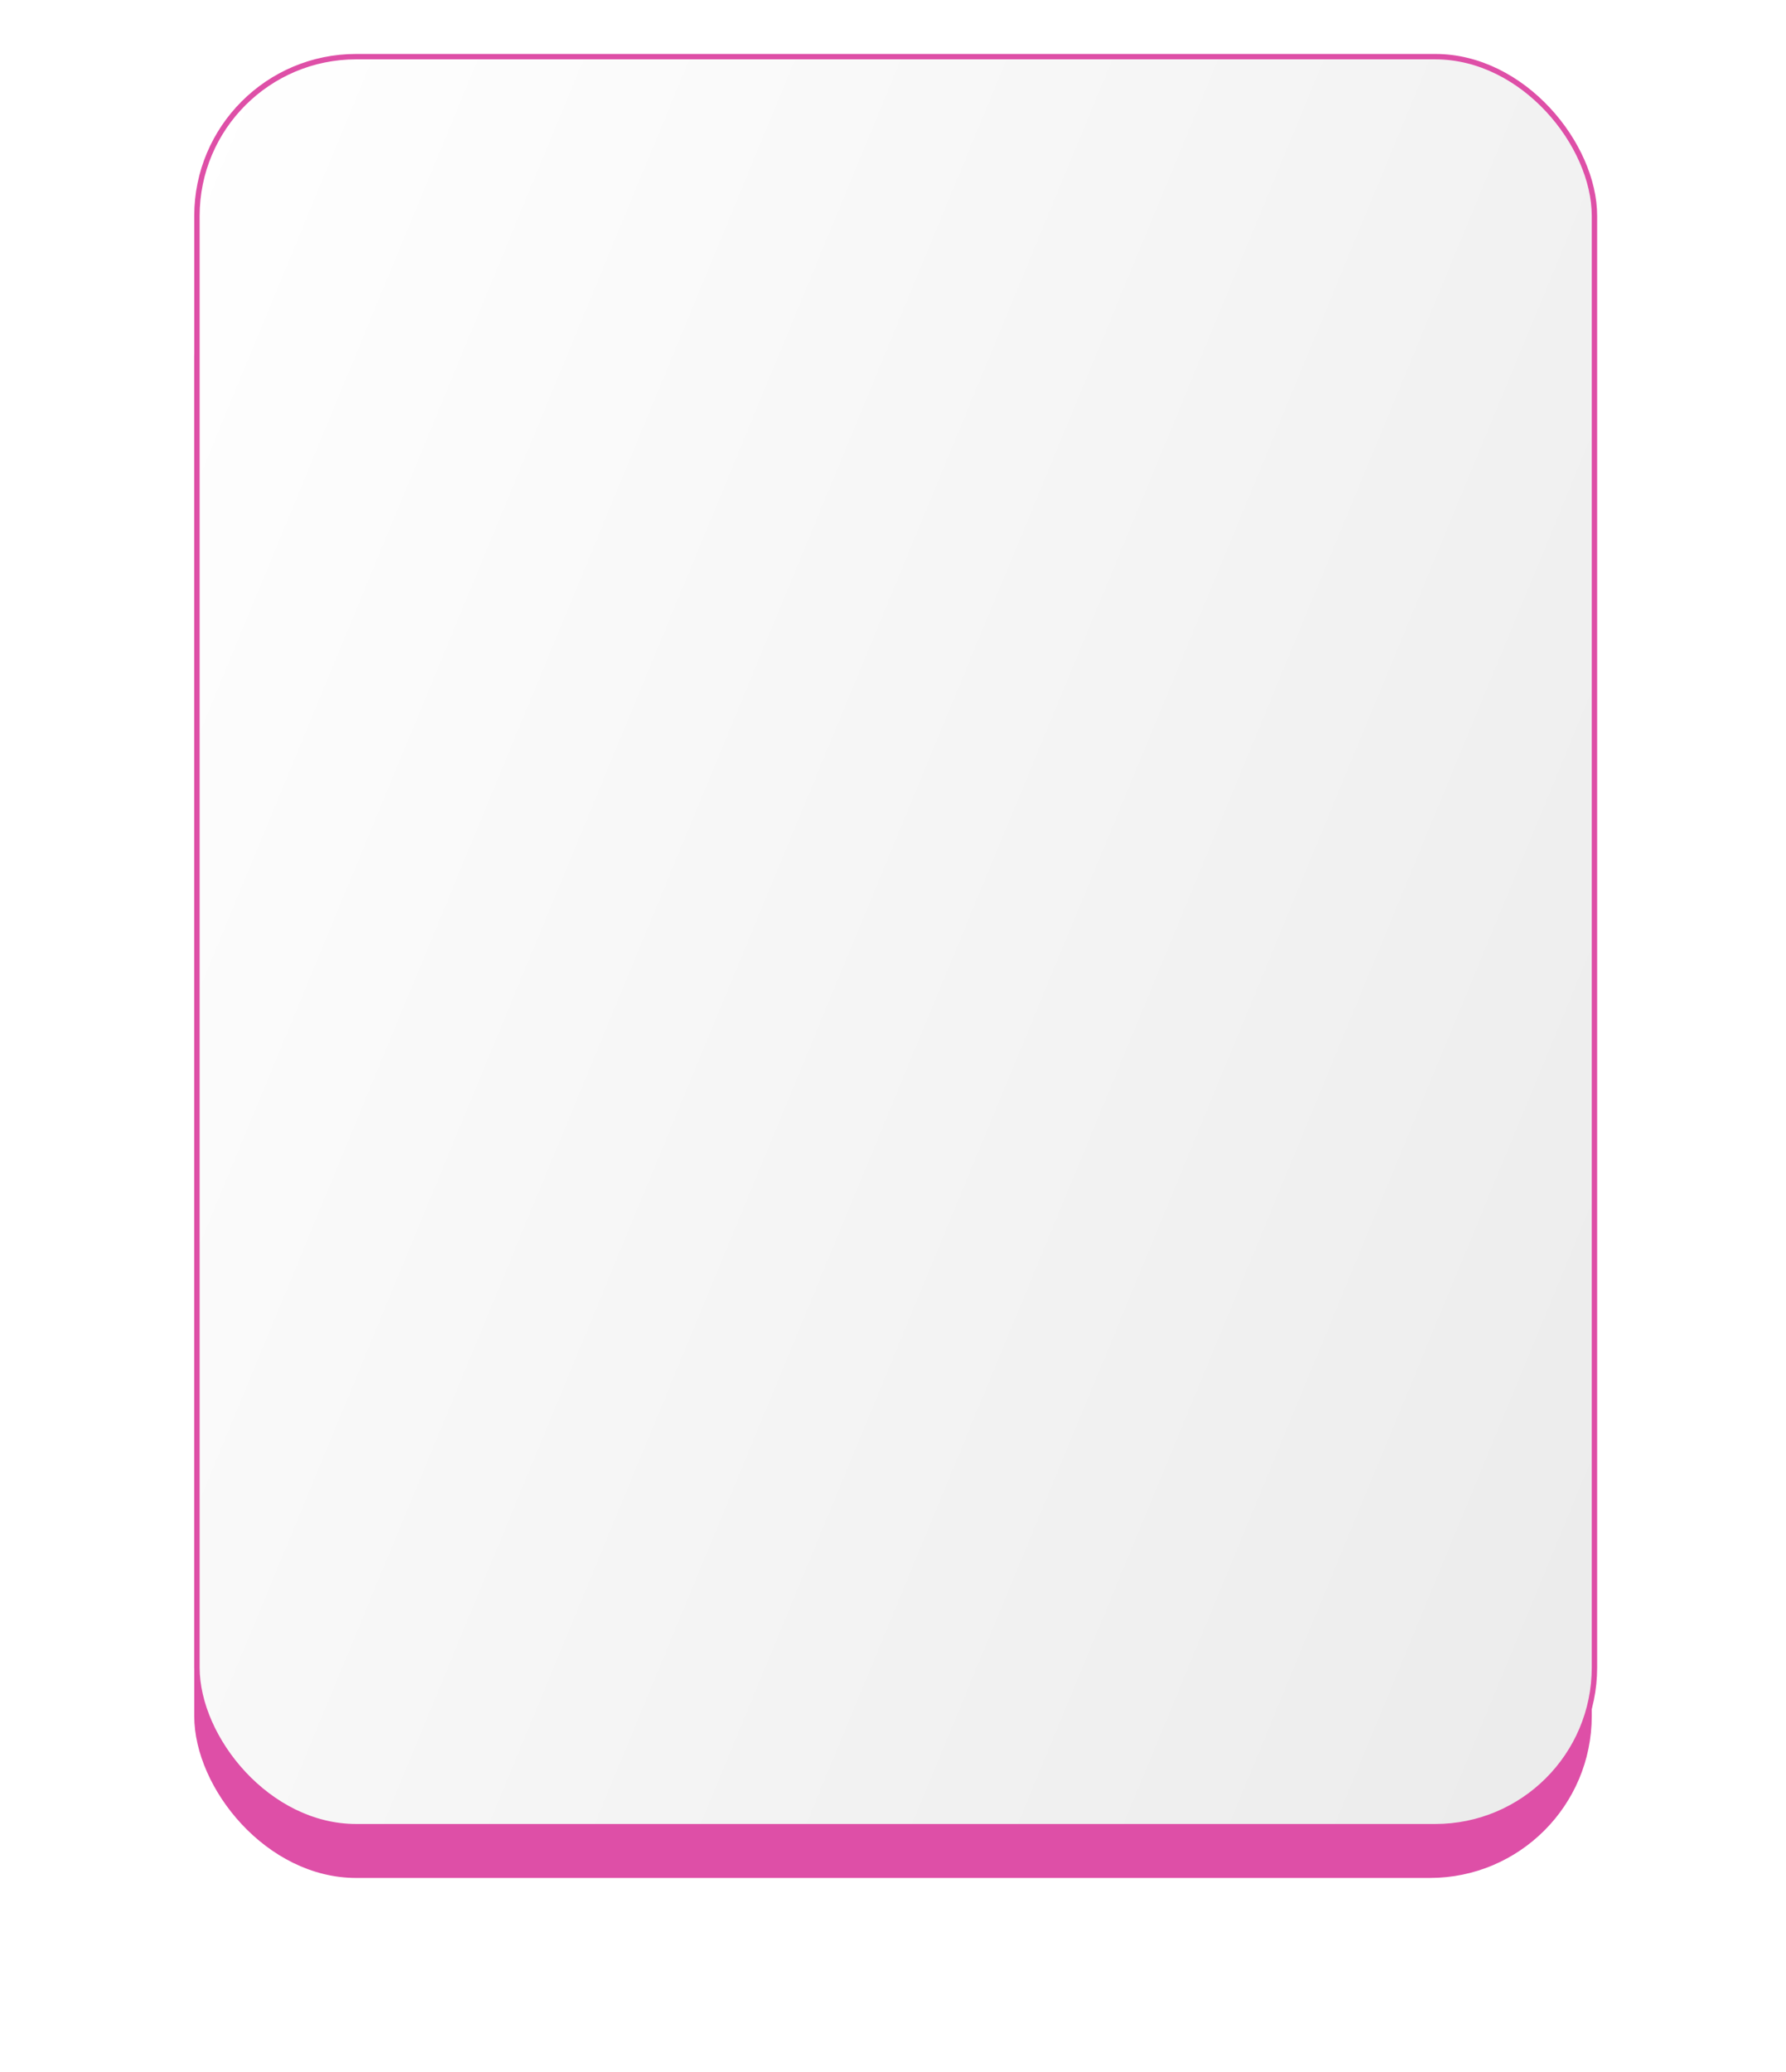
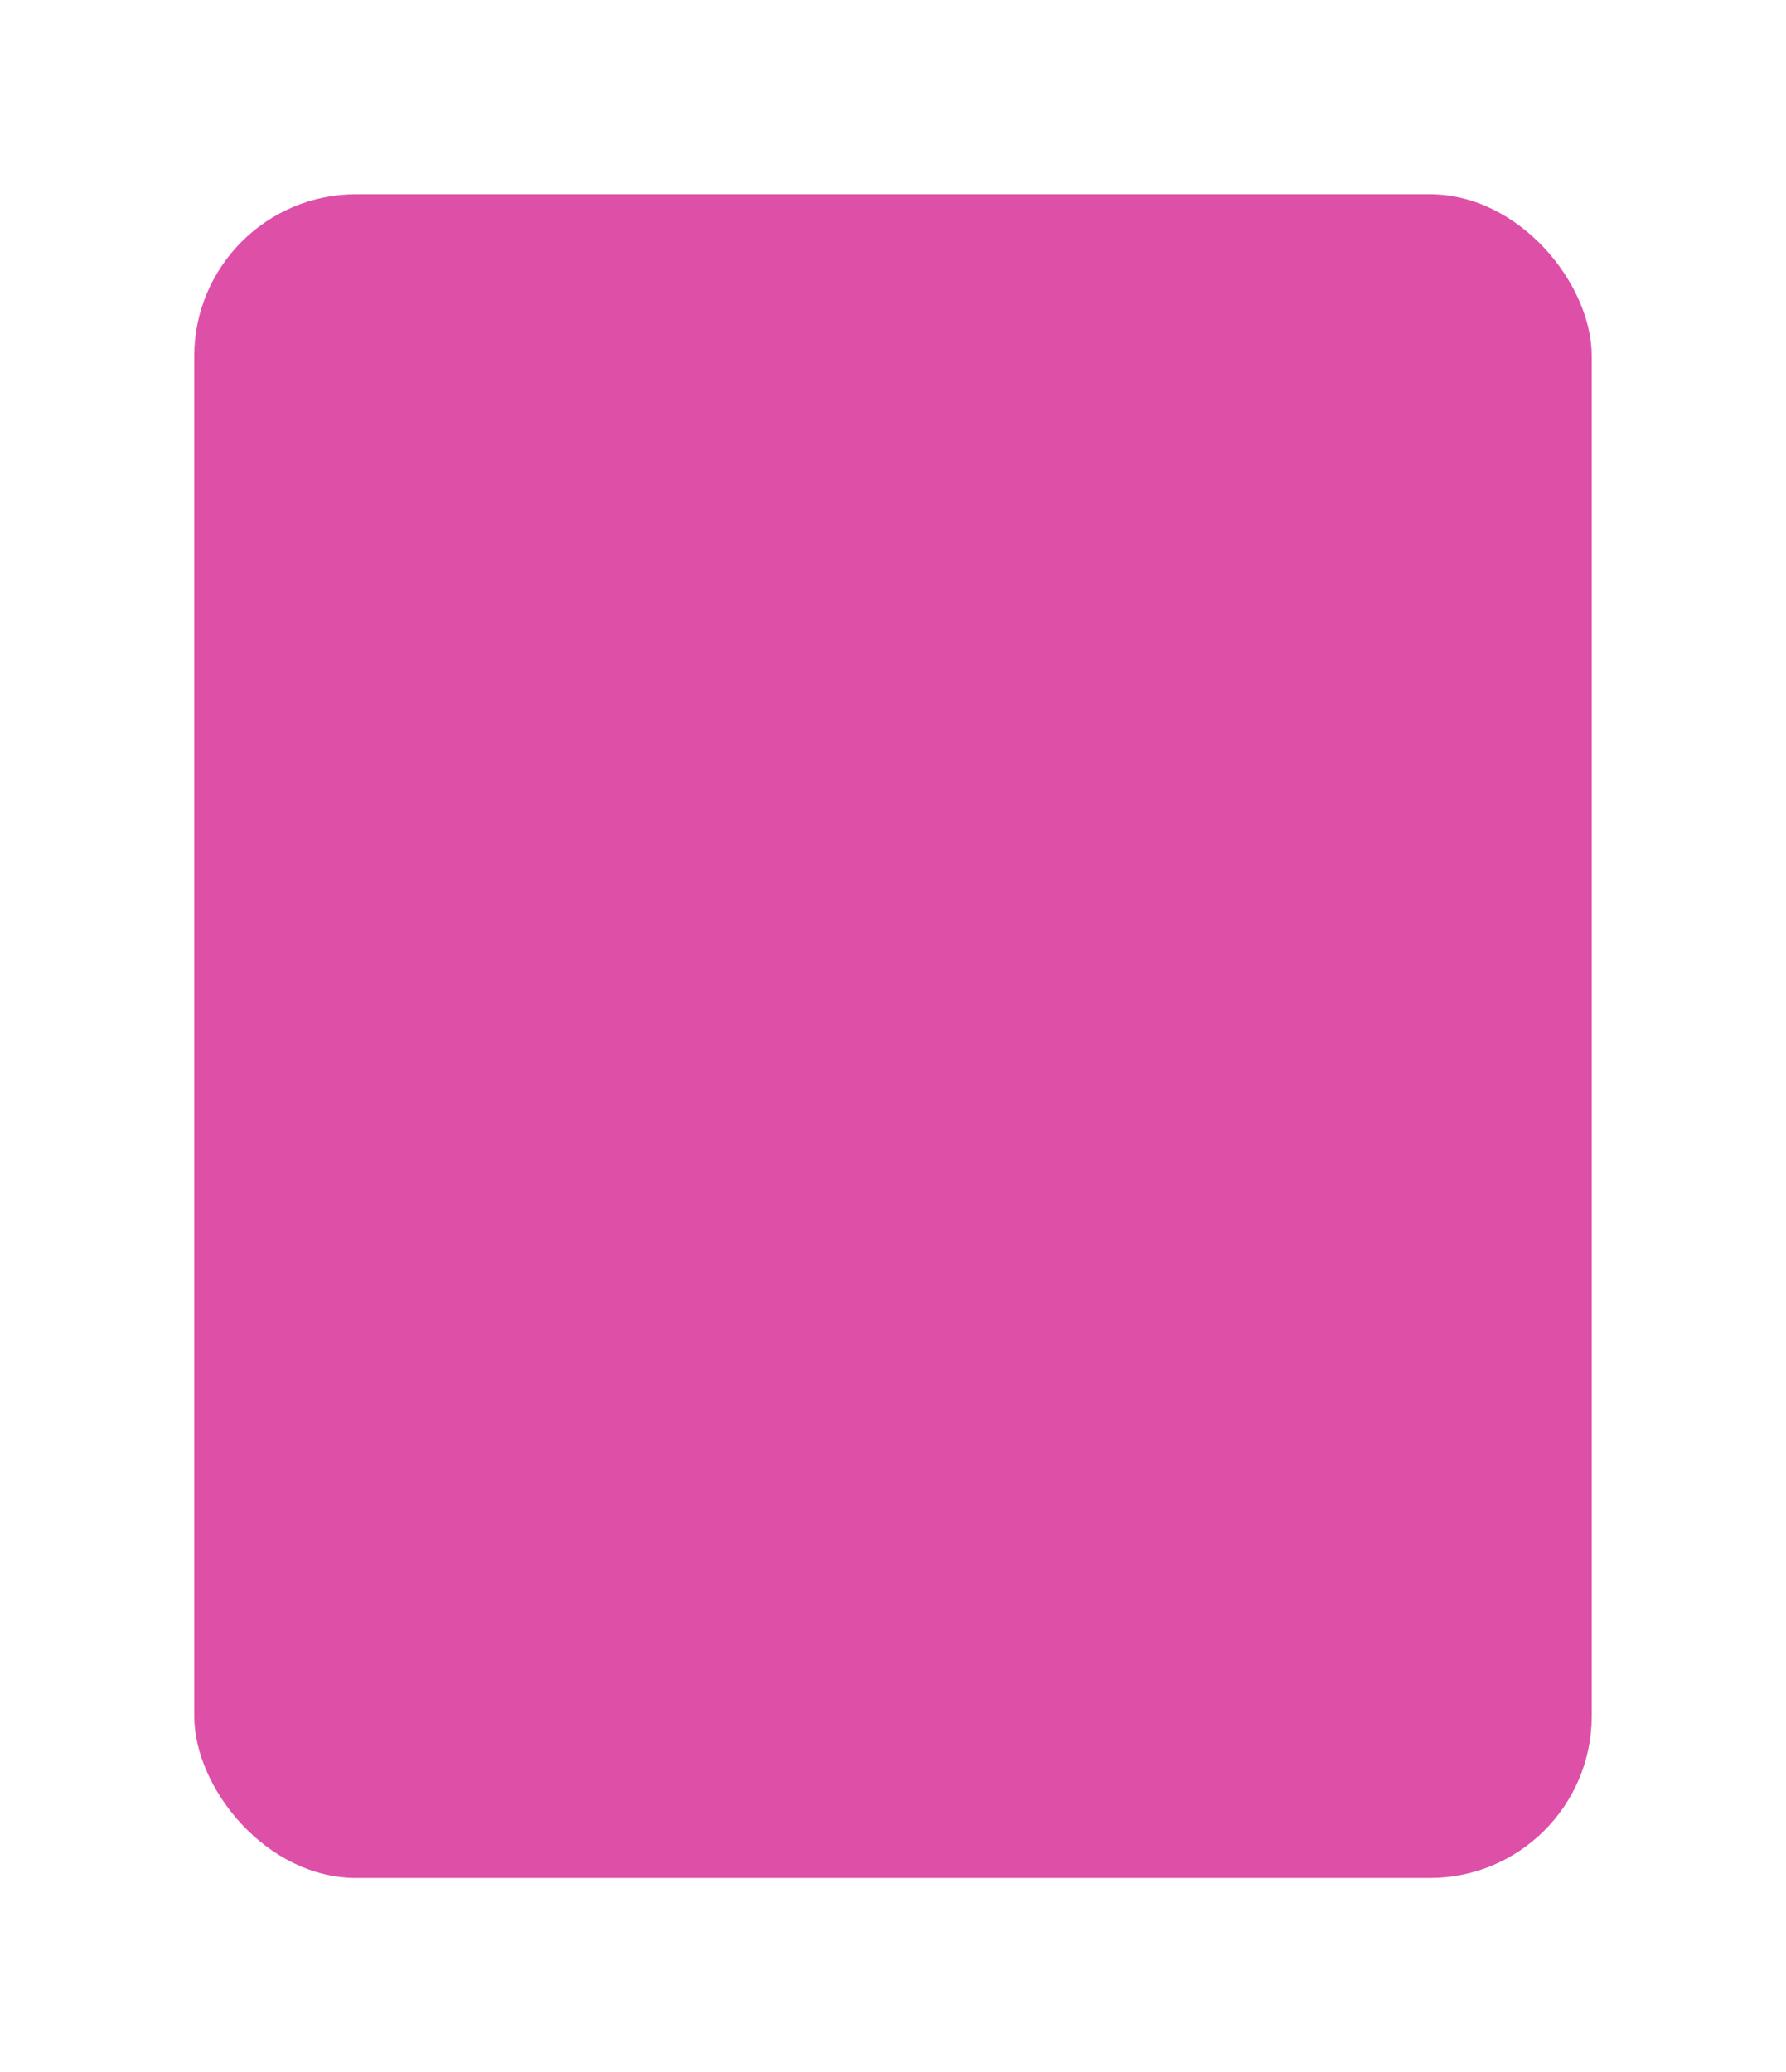
<svg xmlns="http://www.w3.org/2000/svg" width="331" height="384" viewBox="0 0 331 384" fill="none">
  <g filter="url(#filter0_f_125_17)">
    <rect x="36" y="36" width="259" height="312" rx="30" fill="#DE4FA7" />
  </g>
-   <rect x="36.5" y="10.5" width="259" height="328" rx="29.5" fill="url(#paint0_linear_125_17)" stroke="#DE4FA7" />
  <defs>
    <filter id="filter0_f_125_17" x="0" y="0" width="331" height="384" filterUnits="userSpaceOnUse" color-interpolation-filters="sRGB">
      <feFlood flood-opacity="0" result="BackgroundImageFix" />
      <feBlend mode="normal" in="SourceGraphic" in2="BackgroundImageFix" result="shape" />
      <feGaussianBlur stdDeviation="18" result="effect1_foregroundBlur_125_17" />
    </filter>
    <linearGradient id="paint0_linear_125_17" x1="36" y1="19.606" x2="370.812" y2="157.968" gradientUnits="userSpaceOnUse">
      <stop stop-color="white" />
      <stop offset="1" stop-color="#EBEBEB" />
    </linearGradient>
  </defs>
</svg>